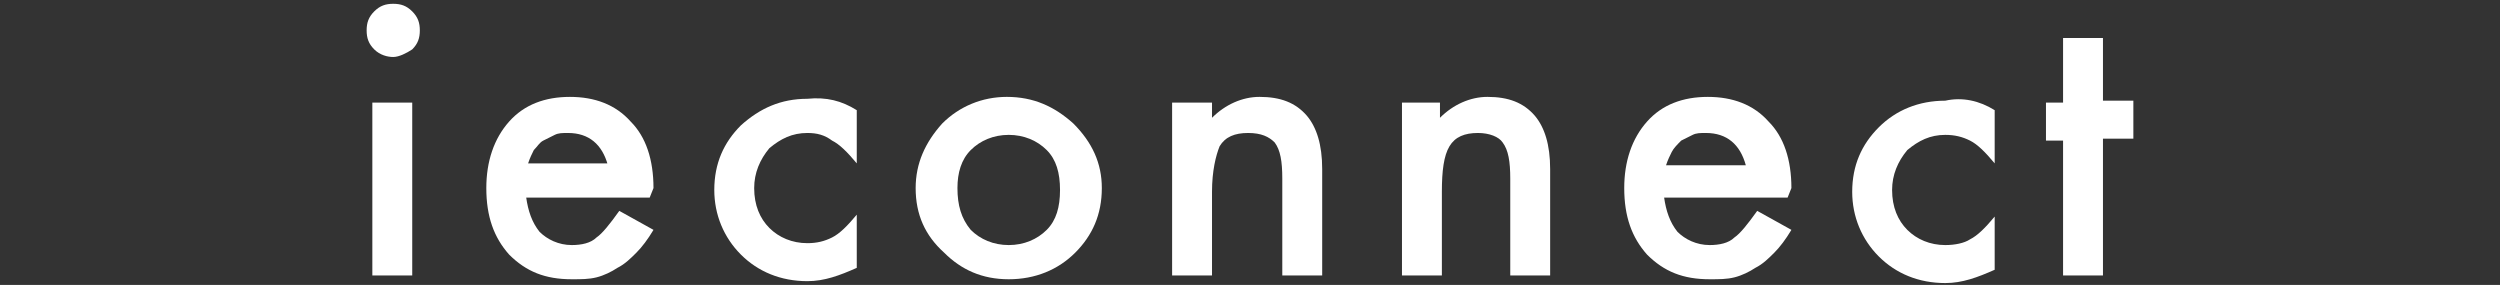
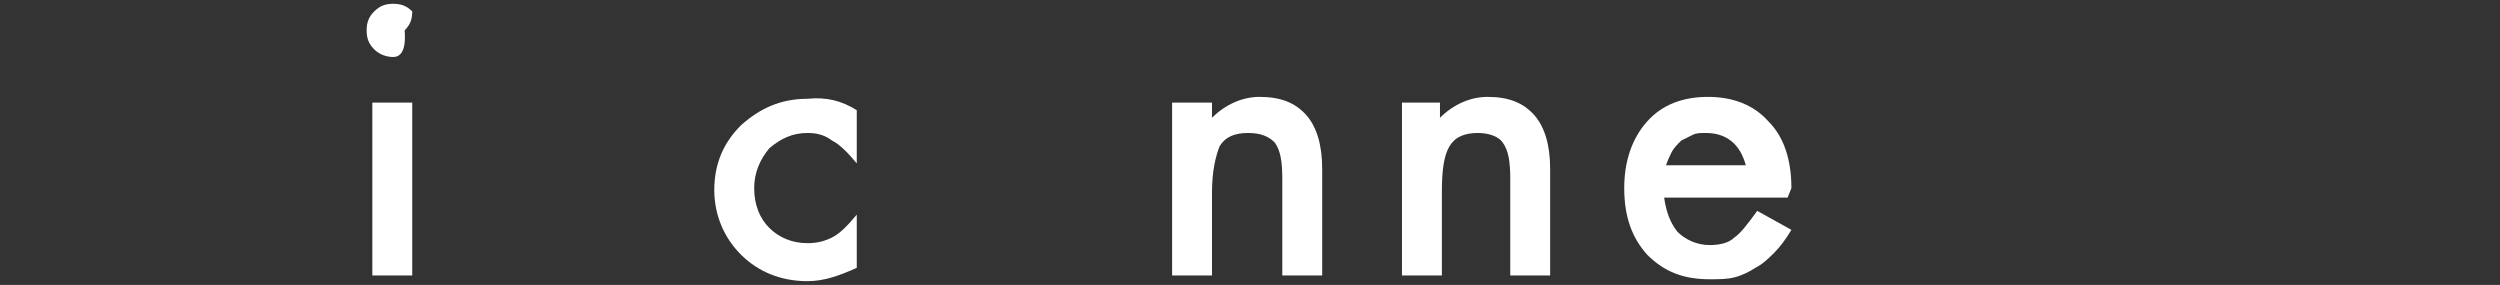
<svg xmlns="http://www.w3.org/2000/svg" version="1.1" id="レイヤー_1" x="0px" y="0px" width="131.6px" height="15px" viewBox="0 0 131.6 15" style="enable-background:new 0 0 131.6 15;" xml:space="preserve">
  <rect x="0" y="0" width="131.6" height="15" fill="#333333" stroke="none" />
  <style type="text/css">
	.st0{fill:#FFFFFF;}
</style>
  <g>
    <g>
-       <path class="st0" d="M19.3,1.6c0-0.4,0.1-0.7,0.4-1c0.3-0.3,0.6-0.4,1-0.4c0.4,0,0.7,0.1,1,0.4c0.3,0.3,0.4,0.6,0.4,1    c0,0.4-0.1,0.7-0.4,1C21.4,2.8,21,3,20.7,3s-0.7-0.1-1-0.4C19.4,2.3,19.3,2,19.3,1.6z M21.7,5.4v9.1h-2.1V5.4H21.7z" />
-       <path class="st0" d="M34.2,10.4h-6.5c0.1,0.7,0.3,1.3,0.7,1.8c0.4,0.4,1,0.7,1.7,0.7c0.5,0,1-0.1,1.3-0.4c0.3-0.2,0.7-0.7,1.2-1.4    l1.8,1c-0.3,0.5-0.6,0.9-0.9,1.2c-0.3,0.3-0.6,0.6-1,0.8c-0.3,0.2-0.7,0.4-1.1,0.5c-0.4,0.1-0.8,0.1-1.3,0.1    c-1.4,0-2.4-0.4-3.3-1.3c-0.8-0.9-1.2-2-1.2-3.5c0-1.4,0.4-2.6,1.2-3.5c0.8-0.9,1.9-1.3,3.2-1.3c1.3,0,2.4,0.4,3.2,1.3    c0.8,0.8,1.2,2,1.2,3.5L34.2,10.4z M32,8.7C31.7,7.6,31,7,29.9,7c-0.3,0-0.5,0-0.7,0.1c-0.2,0.1-0.4,0.2-0.6,0.3    c-0.2,0.1-0.3,0.3-0.5,0.5c-0.1,0.2-0.2,0.4-0.3,0.7H32z" />
+       <path class="st0" d="M19.3,1.6c0-0.4,0.1-0.7,0.4-1c0.3-0.3,0.6-0.4,1-0.4c0.4,0,0.7,0.1,1,0.4c0,0.4-0.1,0.7-0.4,1C21.4,2.8,21,3,20.7,3s-0.7-0.1-1-0.4C19.4,2.3,19.3,2,19.3,1.6z M21.7,5.4v9.1h-2.1V5.4H21.7z" />
      <path class="st0" d="M45.1,5.8v2.8c-0.5-0.6-0.9-1-1.3-1.2C43.4,7.1,43,7,42.5,7c-0.8,0-1.4,0.3-2,0.8c-0.5,0.6-0.8,1.3-0.8,2.1    c0,0.9,0.3,1.6,0.8,2.1c0.5,0.5,1.2,0.8,2,0.8c0.5,0,0.9-0.1,1.3-0.3c0.4-0.2,0.8-0.6,1.3-1.2v2.8c-0.9,0.4-1.7,0.7-2.6,0.7    c-1.4,0-2.6-0.5-3.5-1.4c-0.9-0.9-1.4-2.1-1.4-3.4c0-1.4,0.5-2.5,1.4-3.4c1-0.9,2.1-1.4,3.5-1.4C43.5,5.1,44.3,5.3,45.1,5.8z" />
-       <path class="st0" d="M48.2,9.9c0-1.3,0.5-2.4,1.4-3.4c0.9-0.9,2.1-1.4,3.4-1.4c1.4,0,2.5,0.5,3.5,1.4C57.5,7.5,58,8.6,58,9.9    c0,1.4-0.5,2.5-1.4,3.4c-0.9,0.9-2.1,1.4-3.5,1.4c-1.4,0-2.5-0.5-3.4-1.4C48.7,12.4,48.2,11.3,48.2,9.9z M50.4,9.9    c0,0.9,0.2,1.6,0.7,2.2c0.5,0.5,1.2,0.8,2,0.8c0.8,0,1.5-0.3,2-0.8c0.5-0.5,0.7-1.2,0.7-2.1c0-0.9-0.2-1.6-0.7-2.1    c-0.5-0.5-1.2-0.8-2-0.8c-0.8,0-1.5,0.3-2,0.8C50.6,8.4,50.4,9.1,50.4,9.9z" />
      <path class="st0" d="M61.7,5.4h2.1v0.8c0.7-0.7,1.6-1.1,2.5-1.1c1.1,0,1.9,0.3,2.5,1c0.5,0.6,0.8,1.5,0.8,2.8v5.6h-2.1V9.4    c0-0.9-0.1-1.5-0.4-1.9C66.8,7.2,66.4,7,65.7,7c-0.7,0-1.2,0.2-1.5,0.7C64,8.2,63.8,9,63.8,10.1v4.4h-2.1V5.4z" />
      <path class="st0" d="M73.7,5.4h2.1v0.8c0.7-0.7,1.6-1.1,2.5-1.1c1.1,0,1.9,0.3,2.5,1c0.5,0.6,0.8,1.5,0.8,2.8v5.6h-2.1V9.4    c0-0.9-0.1-1.5-0.4-1.9C78.9,7.2,78.4,7,77.8,7c-0.7,0-1.2,0.2-1.5,0.7C76,8.2,75.9,9,75.9,10.1v4.4h-2.1V5.4z" />
      <path class="st0" d="M94.1,10.4h-6.5c0.1,0.7,0.3,1.3,0.7,1.8c0.4,0.4,1,0.7,1.7,0.7c0.5,0,1-0.1,1.3-0.4c0.3-0.2,0.7-0.7,1.2-1.4    l1.8,1c-0.3,0.5-0.6,0.9-0.9,1.2c-0.3,0.3-0.6,0.6-1,0.8c-0.3,0.2-0.7,0.4-1.1,0.5c-0.4,0.1-0.8,0.1-1.3,0.1    c-1.4,0-2.4-0.4-3.3-1.3c-0.8-0.9-1.2-2-1.2-3.5c0-1.4,0.4-2.6,1.2-3.5c0.8-0.9,1.9-1.3,3.2-1.3c1.3,0,2.4,0.4,3.2,1.3    c0.8,0.8,1.2,2,1.2,3.5L94.1,10.4z M91.9,8.7c-0.3-1.1-1-1.7-2.1-1.7c-0.3,0-0.5,0-0.7,0.1c-0.2,0.1-0.4,0.2-0.6,0.3    C88.3,7.6,88.1,7.8,88,8c-0.1,0.2-0.2,0.4-0.3,0.7H91.9z" />
-       <path class="st0" d="M105,5.8v2.8c-0.5-0.6-0.9-1-1.3-1.2c-0.4-0.2-0.8-0.3-1.3-0.3c-0.8,0-1.4,0.3-2,0.8    c-0.5,0.6-0.8,1.3-0.8,2.1c0,0.9,0.3,1.6,0.8,2.1c0.5,0.5,1.2,0.8,2,0.8c0.5,0,1-0.1,1.3-0.3c0.4-0.2,0.8-0.6,1.3-1.2v2.8    c-0.9,0.4-1.7,0.7-2.6,0.7c-1.4,0-2.6-0.5-3.5-1.4c-0.9-0.9-1.4-2.1-1.4-3.4c0-1.4,0.5-2.5,1.4-3.4s2.1-1.4,3.5-1.4    C103.3,5.1,104.2,5.3,105,5.8z" />
-       <path class="st0" d="M110.7,7.4v7.1h-2.1V7.4h-0.9v-2h0.9V2h2.1v3.3h1.6v2H110.7z" />
    </g>
  </g>
</svg>